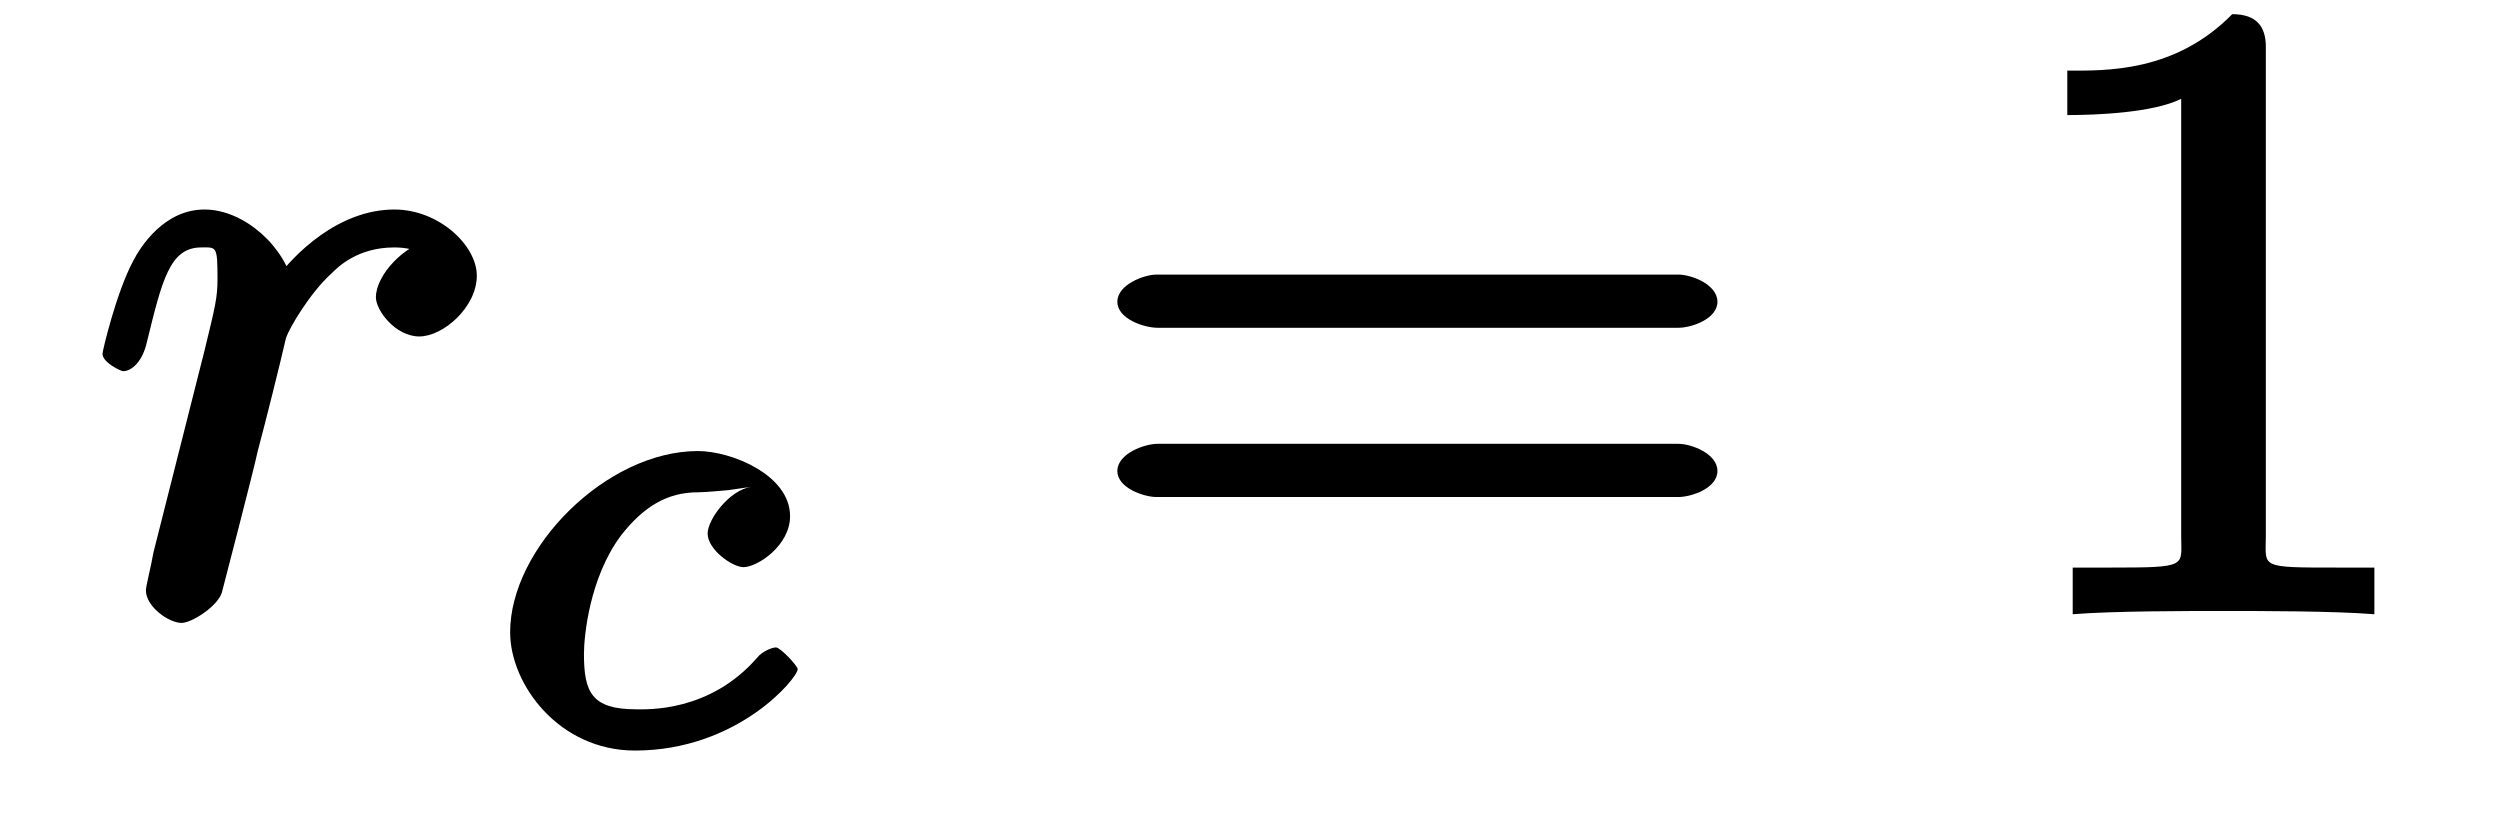
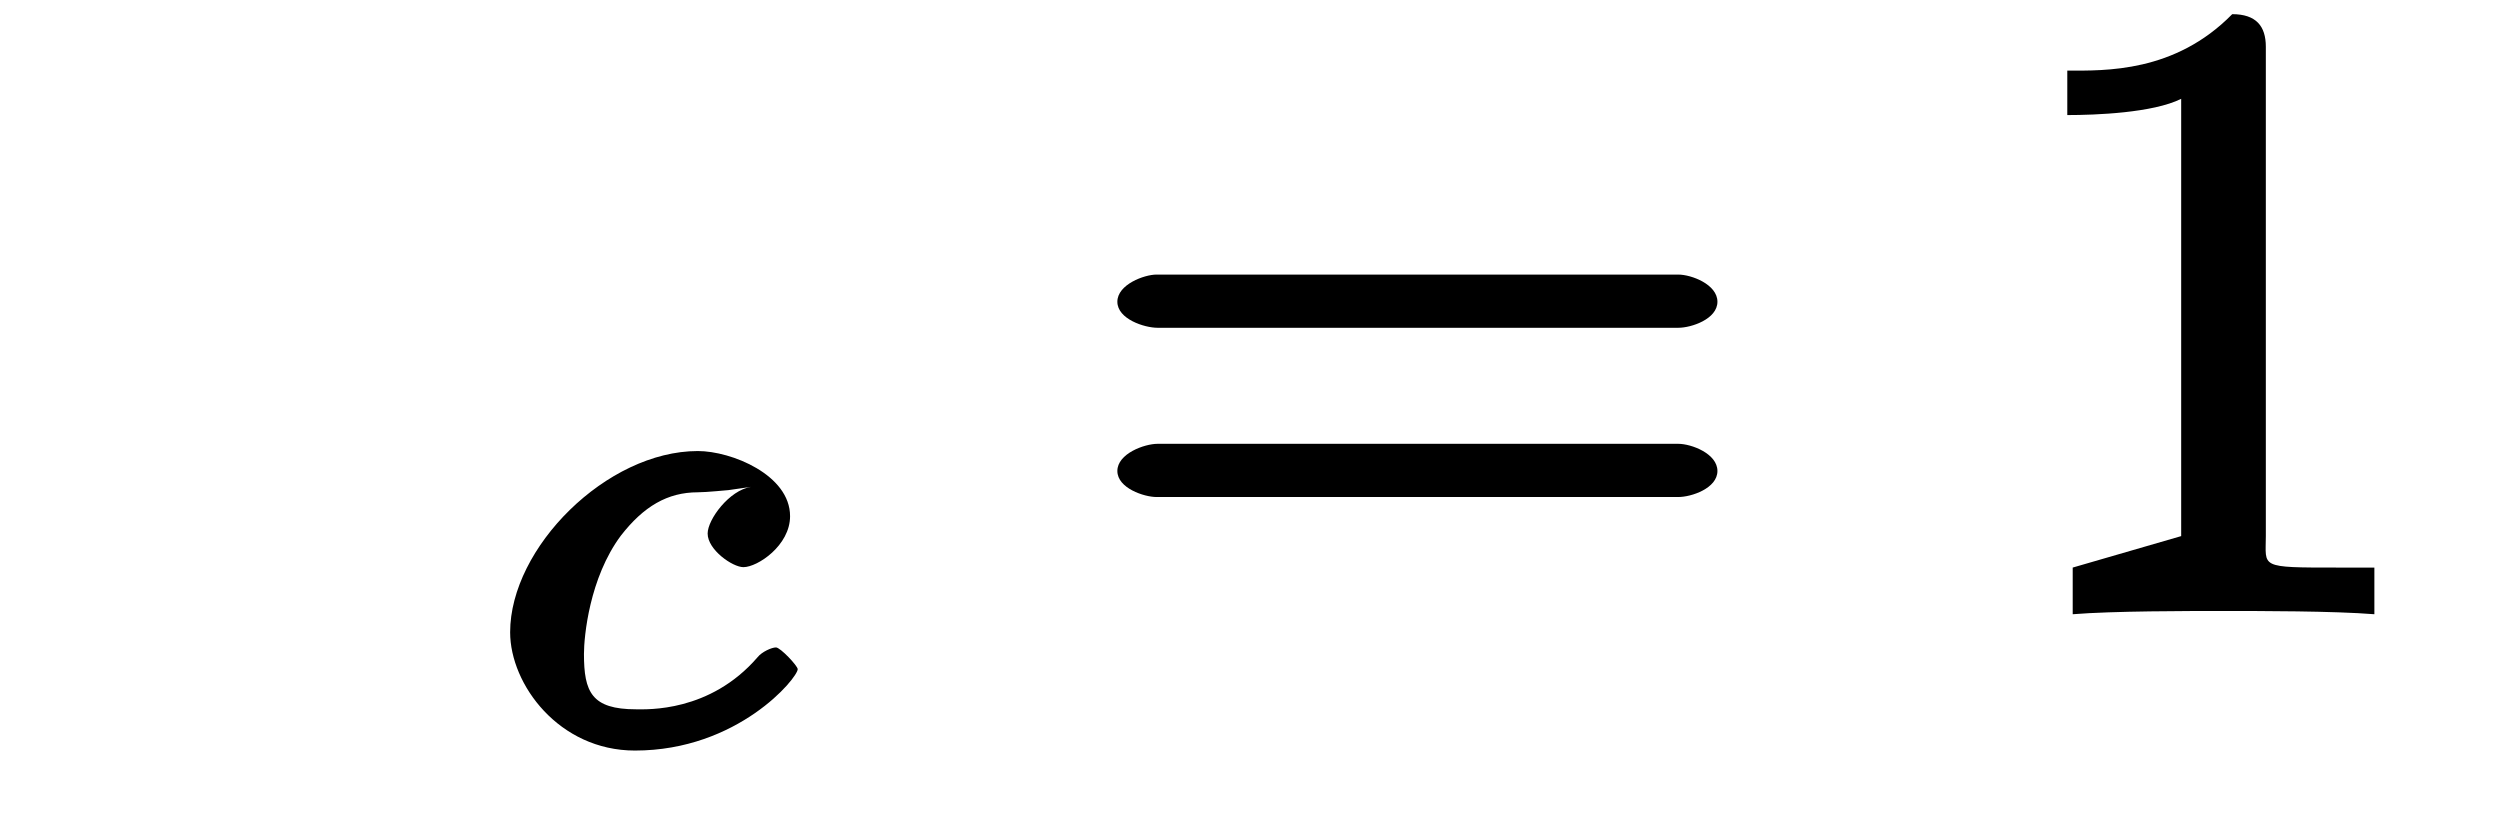
<svg xmlns="http://www.w3.org/2000/svg" xmlns:xlink="http://www.w3.org/1999/xlink" width="36pt" height="12pt" viewBox="0 0 36 12" version="1.1">
  <defs>
    <g>
      <symbol overflow="visible" id="glyph0-0">
        <path style="stroke:none;" d="" />
      </symbol>
      <symbol overflow="visible" id="glyph0-1">
-         <path style="stroke:none;" d="M 0.953 -0.875 C 0.922 -0.688 0.844 -0.391 0.844 -0.328 C 0.844 -0.094 1.172 0.141 1.359 0.141 C 1.5 0.141 1.875 -0.094 1.938 -0.297 C 1.938 -0.297 2.406 -2.094 2.453 -2.328 C 2.562 -2.734 2.781 -3.609 2.859 -3.953 C 2.906 -4.109 3.219 -4.625 3.516 -4.891 C 3.609 -4.984 3.891 -5.266 4.422 -5.266 C 4.75 -5.266 4.938 -5.125 4.953 -5.125 L 4.953 -5.375 C 4.578 -5.312 4.156 -4.875 4.156 -4.547 C 4.156 -4.359 4.438 -3.984 4.781 -3.984 C 5.125 -3.984 5.609 -4.406 5.609 -4.859 C 5.609 -5.297 5.062 -5.812 4.422 -5.812 C 3.609 -5.812 2.969 -5.156 2.719 -4.812 L 2.969 -4.703 C 2.859 -5.266 2.266 -5.812 1.688 -5.812 C 1.109 -5.812 0.766 -5.281 0.656 -5.062 C 0.422 -4.625 0.219 -3.781 0.219 -3.734 C 0.219 -3.609 0.484 -3.484 0.516 -3.484 C 0.641 -3.484 0.797 -3.625 0.859 -3.906 C 1.078 -4.797 1.188 -5.266 1.641 -5.266 C 1.859 -5.266 1.875 -5.297 1.875 -4.812 C 1.875 -4.547 1.844 -4.422 1.688 -3.781 Z " />
-       </symbol>
+         </symbol>
      <symbol overflow="visible" id="glyph1-0">
-         <path style="stroke:none;" d="" />
-       </symbol>
+         </symbol>
      <symbol overflow="visible" id="glyph1-1">
        <path style="stroke:none;" d="M 3.844 -3.703 C 3.531 -3.656 3.219 -3.234 3.219 -3.031 C 3.219 -2.797 3.578 -2.547 3.734 -2.547 C 3.938 -2.547 4.406 -2.859 4.406 -3.281 C 4.406 -3.875 3.562 -4.219 3.078 -4.219 C 1.766 -4.219 0.375 -2.828 0.375 -1.609 C 0.375 -0.859 1.078 0.094 2.172 0.094 C 3.656 0.094 4.516 -0.953 4.516 -1.078 C 4.516 -1.125 4.266 -1.391 4.203 -1.391 C 4.141 -1.391 4 -1.328 3.938 -1.25 C 3.25 -0.453 2.344 -0.5 2.188 -0.5 C 1.547 -0.5 1.438 -0.75 1.438 -1.297 C 1.438 -1.547 1.516 -2.391 1.969 -3 C 2.297 -3.422 2.641 -3.625 3.078 -3.625 C 3.203 -3.625 3.5 -3.656 3.516 -3.656 Z " />
      </symbol>
      <symbol overflow="visible" id="glyph2-0">
-         <path style="stroke:none;" d="" />
-       </symbol>
+         </symbol>
      <symbol overflow="visible" id="glyph2-1">
        <path style="stroke:none;" d="M 8.625 -4.109 C 8.812 -4.109 9.188 -4.234 9.188 -4.484 C 9.188 -4.734 8.812 -4.875 8.625 -4.875 L 1.109 -4.875 C 0.938 -4.875 0.547 -4.734 0.547 -4.484 C 0.547 -4.234 0.938 -4.109 1.125 -4.109 Z M 8.625 -1.672 C 8.812 -1.672 9.188 -1.797 9.188 -2.047 C 9.188 -2.297 8.812 -2.438 8.625 -2.438 L 1.125 -2.438 C 0.938 -2.438 0.547 -2.297 0.547 -2.047 C 0.547 -1.797 0.938 -1.672 1.109 -1.672 Z " />
      </symbol>
      <symbol overflow="visible" id="glyph2-2">
-         <path style="stroke:none;" d="M 3.828 -8.156 C 3.828 -8.453 3.688 -8.625 3.344 -8.625 C 2.516 -7.781 1.516 -7.812 0.969 -7.812 L 0.969 -7.172 C 1.375 -7.172 2.203 -7.203 2.609 -7.406 L 2.609 -1.109 C 2.609 -0.672 2.719 -0.656 1.594 -0.656 L 1.047 -0.656 L 1.047 0.016 C 1.625 -0.031 2.719 -0.031 3.219 -0.031 C 3.719 -0.031 4.812 -0.031 5.391 0.016 L 5.391 -0.656 L 4.859 -0.656 C 3.719 -0.656 3.828 -0.656 3.828 -1.109 Z " />
+         <path style="stroke:none;" d="M 3.828 -8.156 C 3.828 -8.453 3.688 -8.625 3.344 -8.625 C 2.516 -7.781 1.516 -7.812 0.969 -7.812 L 0.969 -7.172 C 1.375 -7.172 2.203 -7.203 2.609 -7.406 L 2.609 -1.109 L 1.047 -0.656 L 1.047 0.016 C 1.625 -0.031 2.719 -0.031 3.219 -0.031 C 3.719 -0.031 4.812 -0.031 5.391 0.016 L 5.391 -0.656 L 4.859 -0.656 C 3.719 -0.656 3.828 -0.656 3.828 -1.109 Z " />
      </symbol>
    </g>
  </defs>
  <g id="surface1">
    <g style="fill:rgb(0%,0%,0%);fill-opacity:1;">
      <use xlink:href="#glyph0-1" x="1.257" y="8.829" />
    </g>
    <g style="fill:rgb(0%,0%,0%);fill-opacity:1;">
      <use xlink:href="#glyph1-1" x="6.971" y="10.714" />
    </g>
    <g style="fill:rgb(0%,0%,0%);fill-opacity:1;">
      <use xlink:href="#glyph2-1" x="15.543" y="8.829" />
    </g>
    <g style="fill:rgb(0%,0%,0%);fill-opacity:1;">
      <use xlink:href="#glyph2-2" x="28.8" y="8.829" />
    </g>
  </g>
</svg>